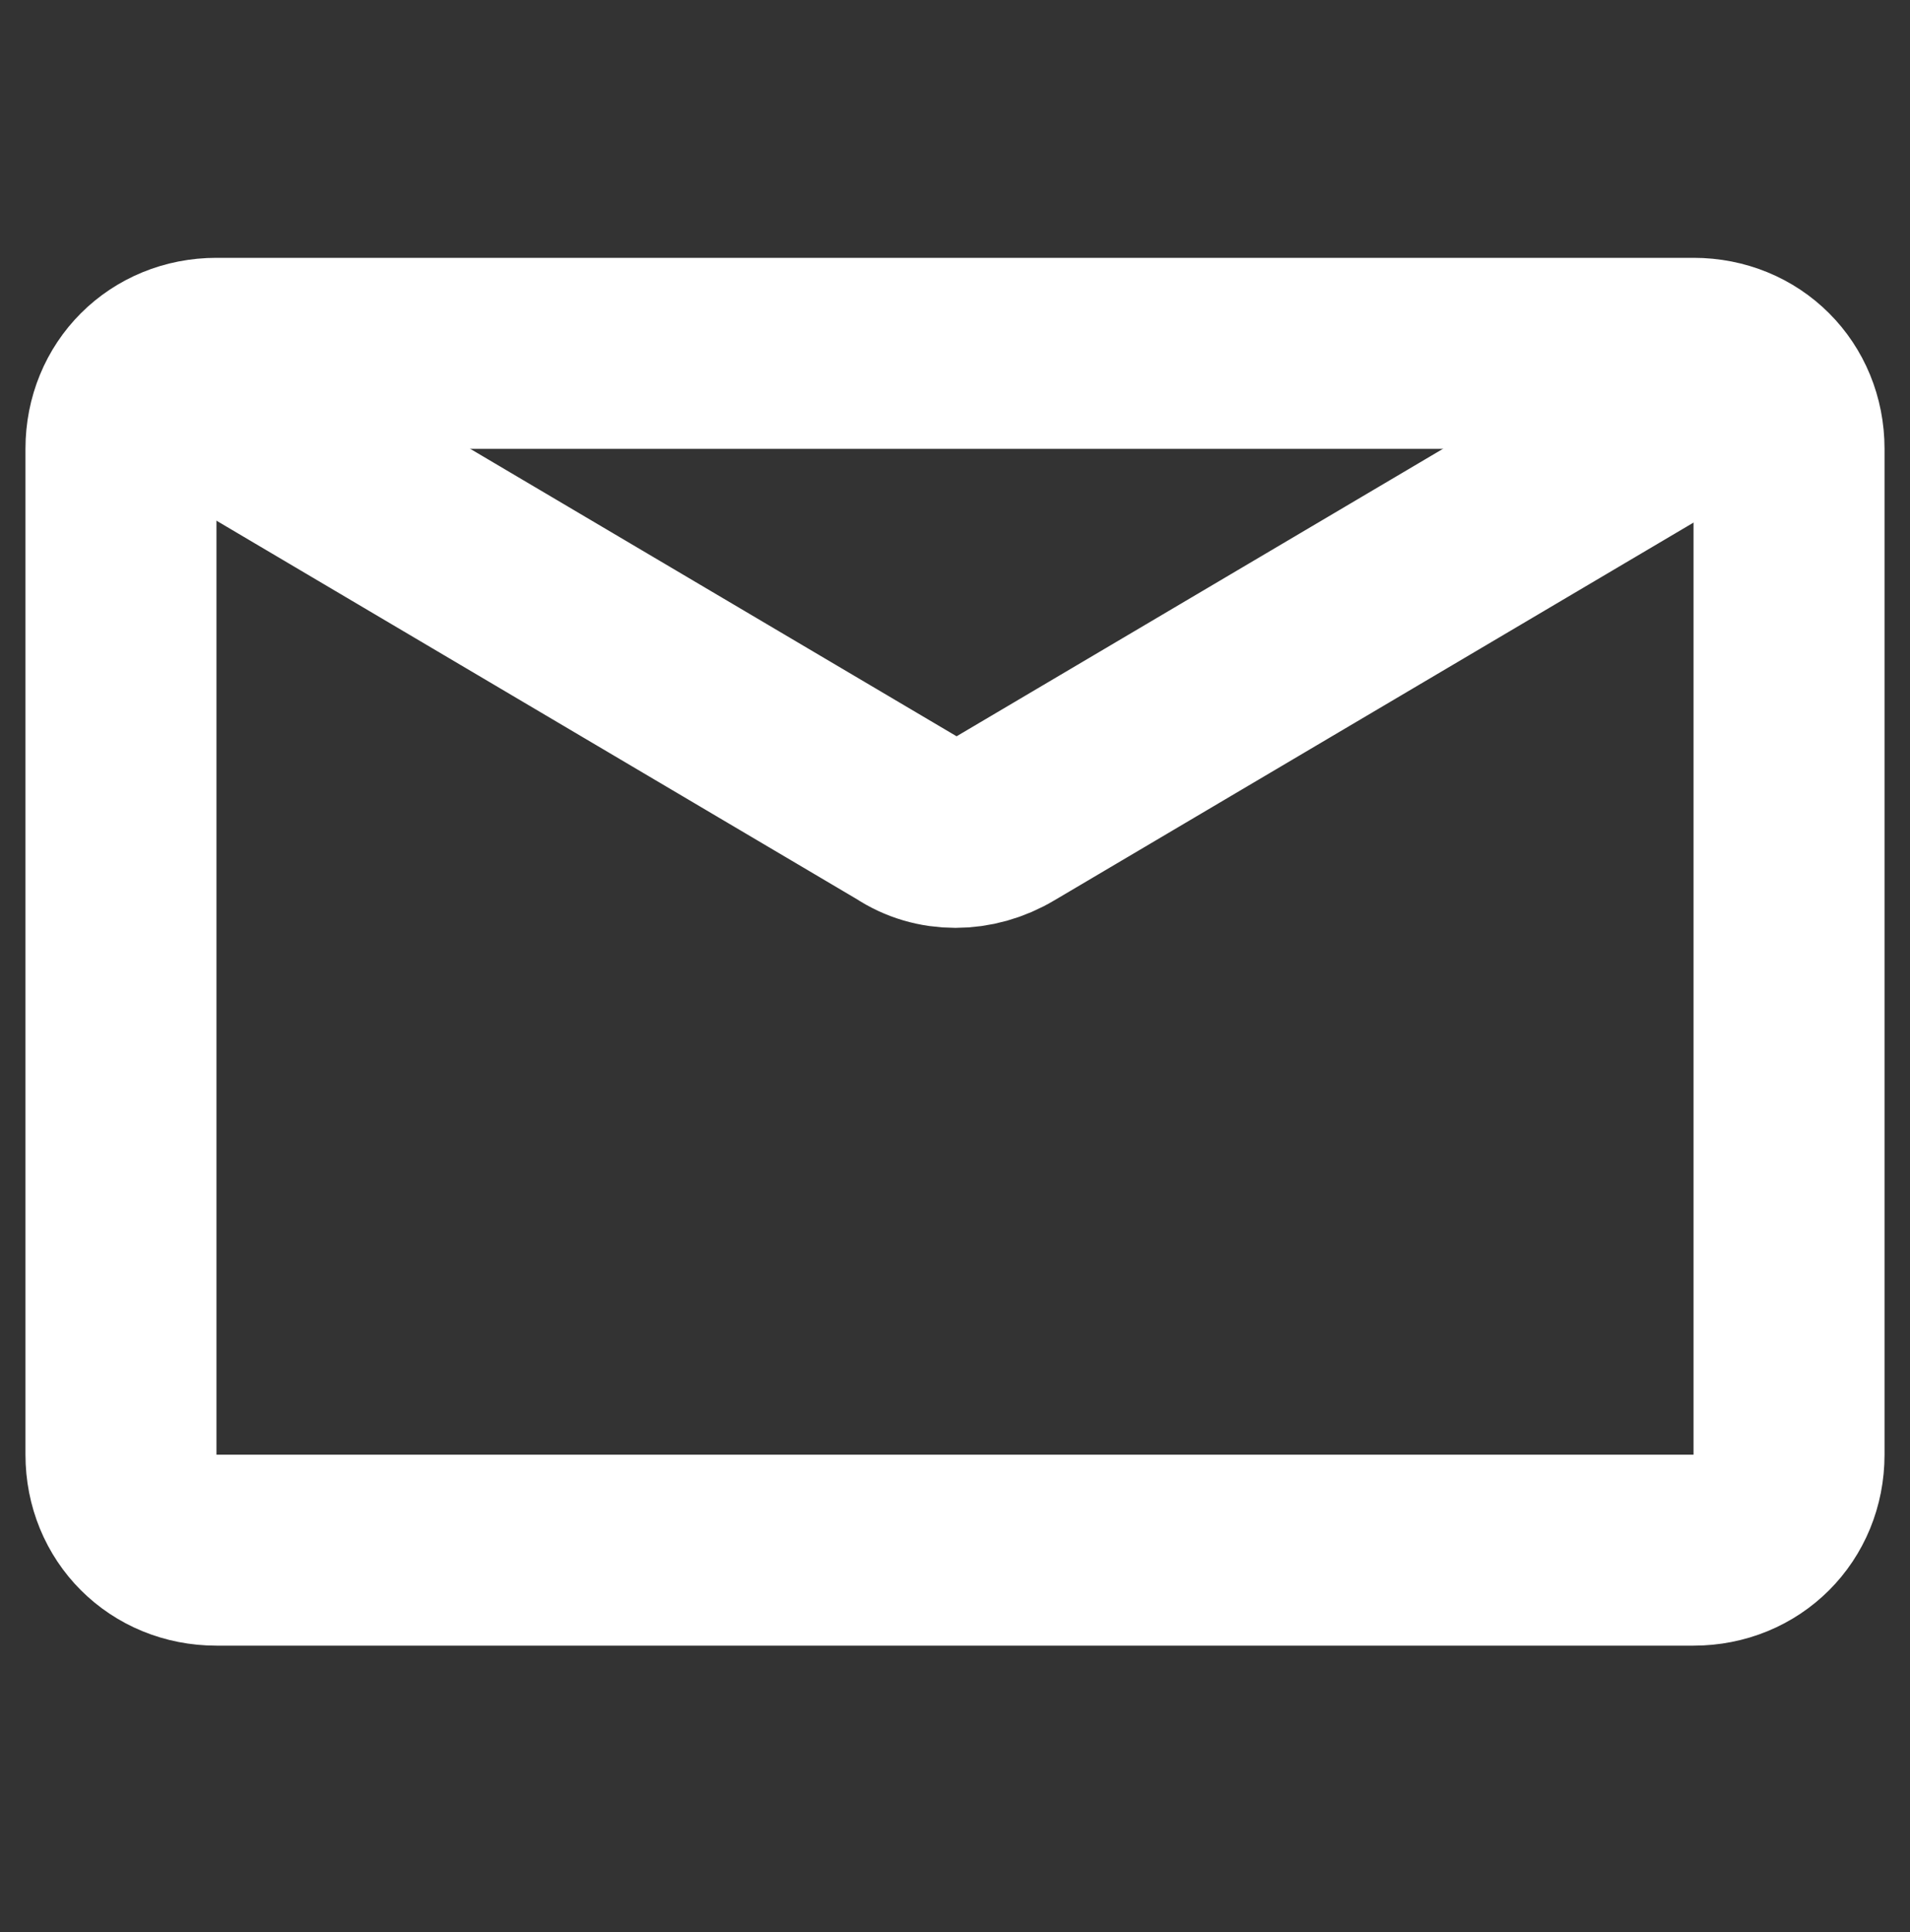
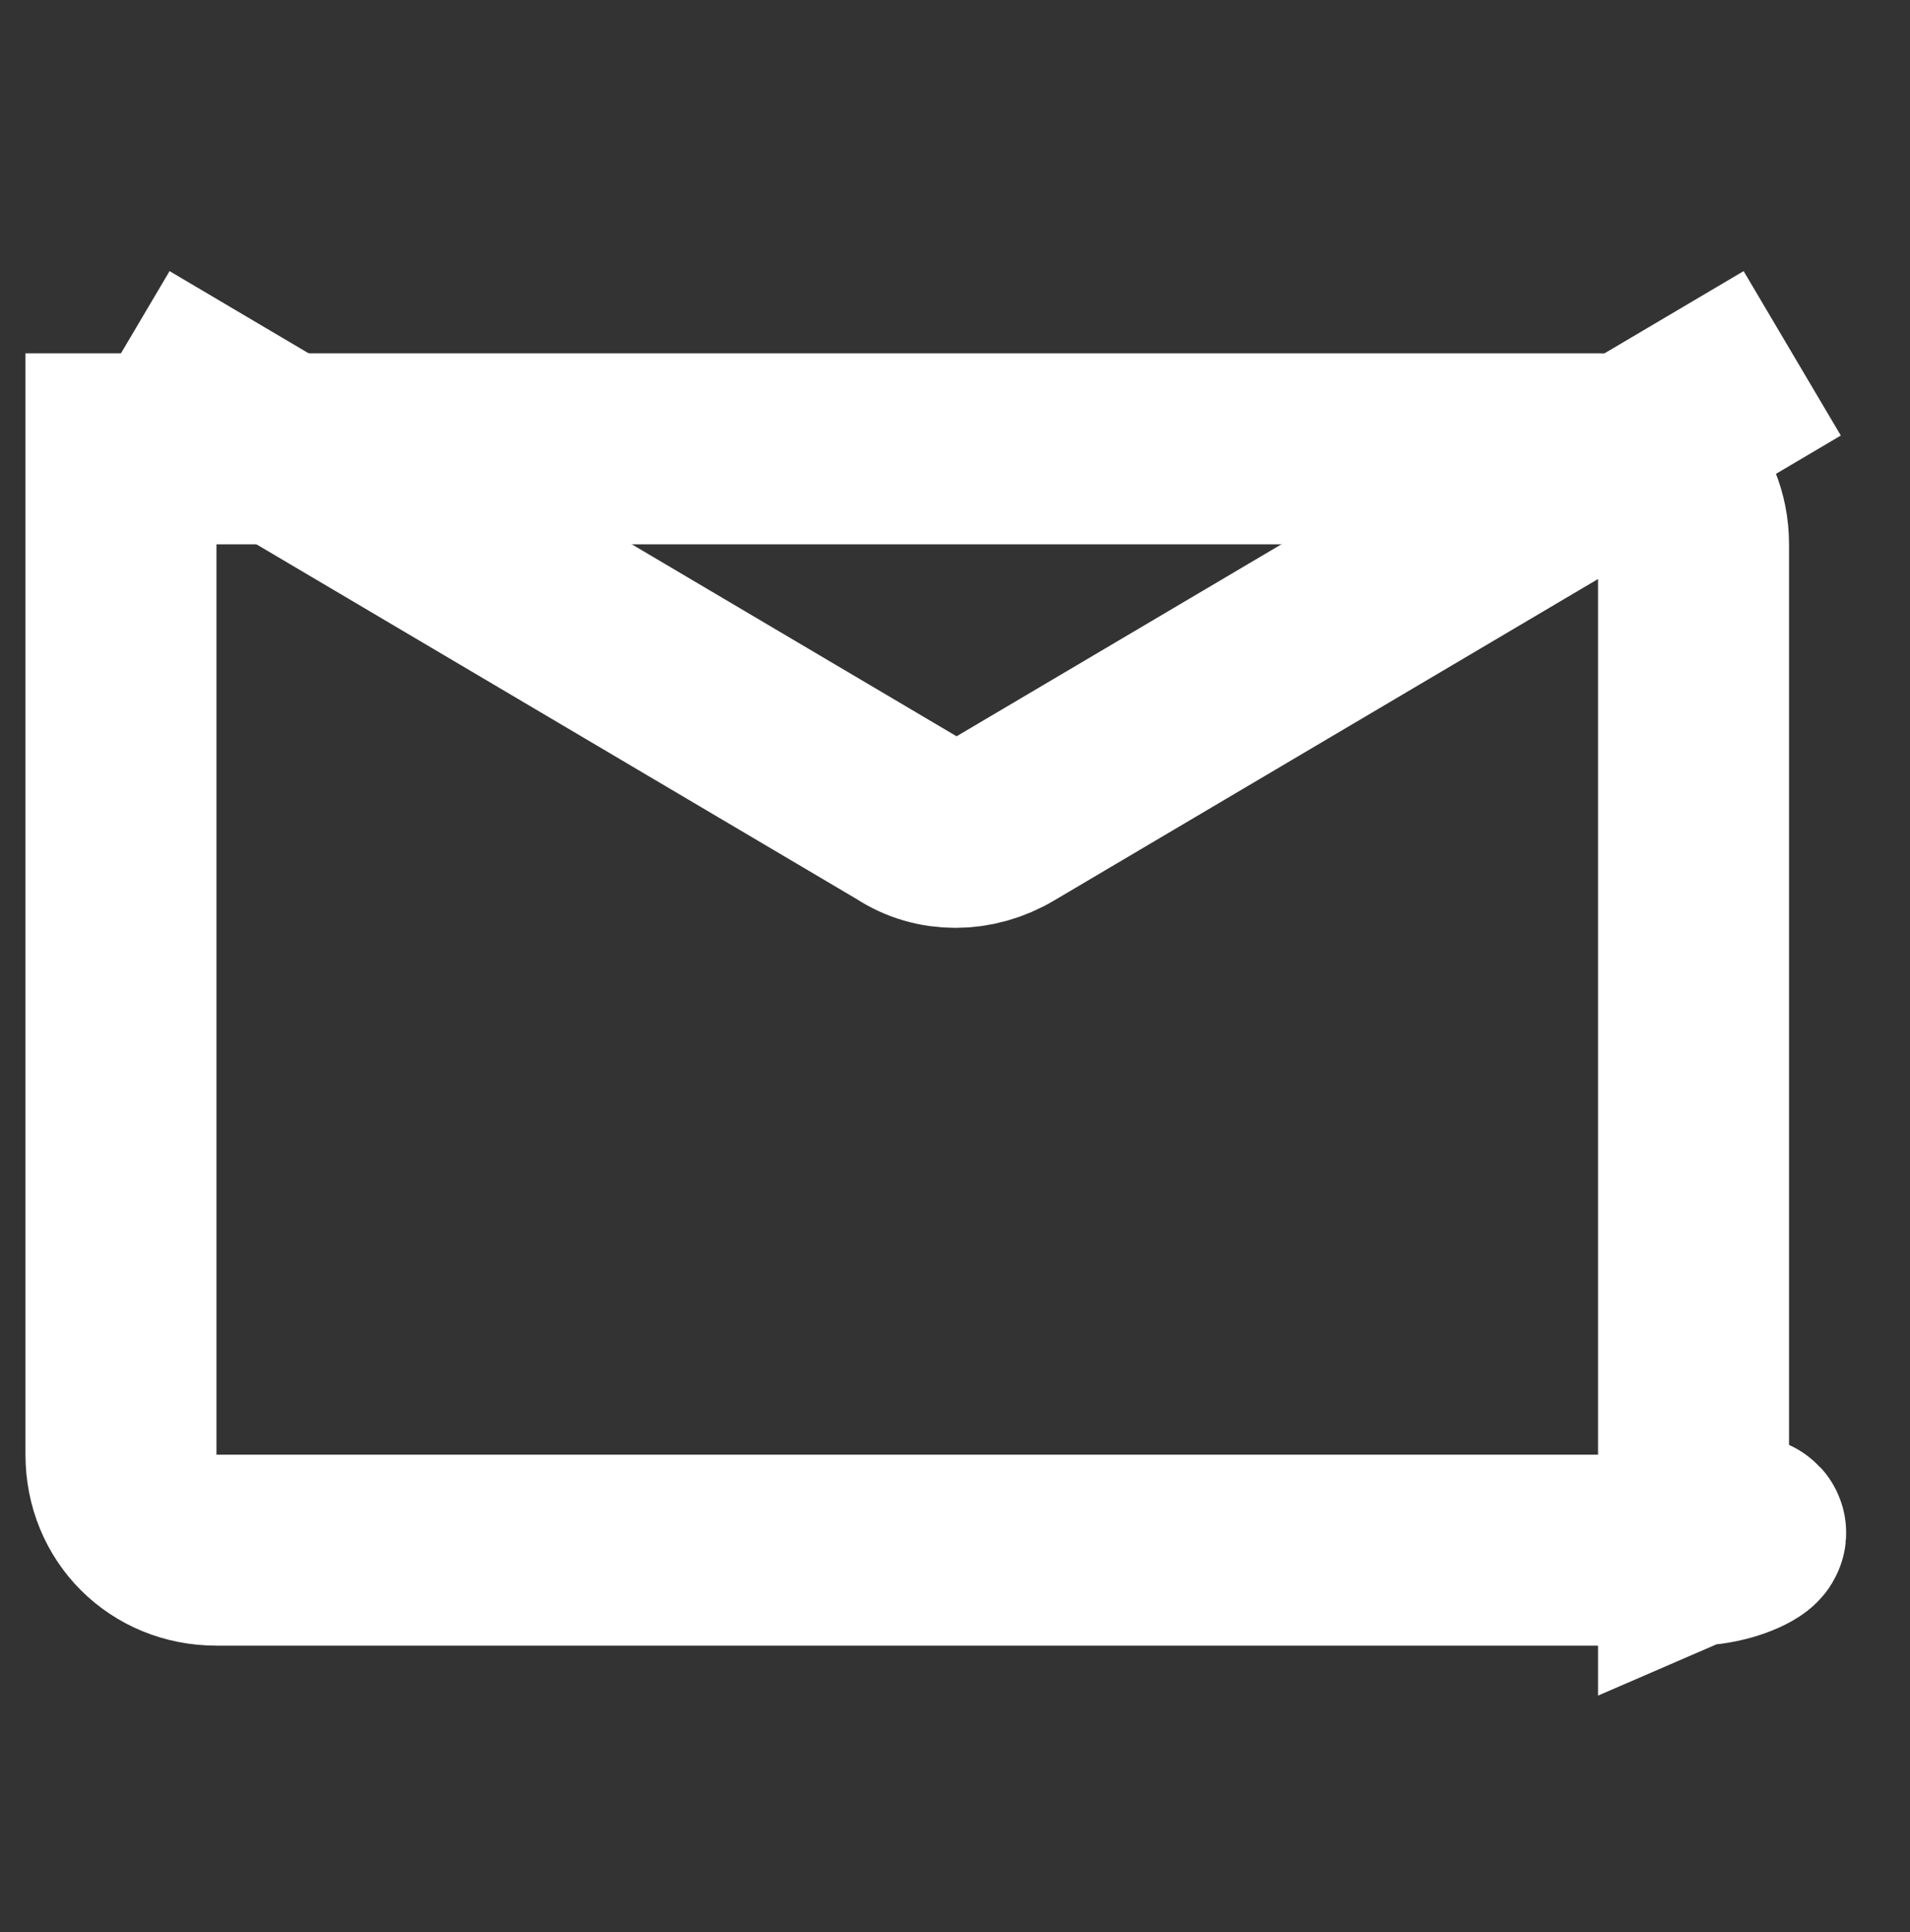
<svg xmlns="http://www.w3.org/2000/svg" version="1.1" x="0px" y="0px" viewBox="0 0 60 60.7" style="enable-background:new 0 0 60 60.7;" xml:space="preserve">
  <rect x="0" y="0" width="60" height="60.7" fill="#333333" stroke="none" />
  <style type="text/css">
	.st0{display:none;}
	.st1{display:inline;fill:none;stroke:#FF816E;stroke-width:6;stroke-miterlimit:10;}
	
		.st2{display:inline;fill:none;stroke:#868685;stroke-width:2;stroke-linecap:round;stroke-linejoin:round;stroke-dasharray:0.997,9.472;}
	.st3{display:inline;fill:none;stroke:#868685;stroke-width:4;stroke-linecap:round;stroke-linejoin:round;stroke-miterlimit:10;}
	.st4{display:inline;fill:#FF816E;}
	.st5{display:inline;fill:none;stroke:#FF816E;stroke-width:2;stroke-miterlimit:10;}
	.st6{display:inline;fill:#FFFFFF;stroke:#FFFFFF;stroke-width:0.25;stroke-miterlimit:10;}
	.st7{display:inline;fill:#FFFFFF;stroke:#FFFFFF;stroke-width:6;stroke-miterlimit:10;}
	.st8{fill:none;stroke:#FFFFFF;stroke-width:6;stroke-miterlimit:10;}
</style>
  <g id="Слой_1" class="st0">
-     <circle class="st1" cx="30" cy="30.4" r="26.8" />
    <g>
      <circle class="st2" cx="30" cy="30.4" r="20" />
    </g>
-     <line class="st3" x1="30" y1="30.4" x2="19.8" y2="32.6" />
-     <line class="st3" x1="30" y1="30.4" x2="43.1" y2="19.7" />
-     <circle class="st4" cx="30" cy="30.4" r="2" />
    <path class="st5" d="M2.8,53H27c9,0,15.7-2.5,19.9-7.5c3.3-3.8,5-8.8,5-15c0-6.4-2-11.8-6.1-16.2c-4.1-4.4-9.5-6.5-16.2-6.5   c-6.9,0-12.4,2.4-16.3,7C9.8,19.1,8,24.2,8,30.2c0,2.8,0.5,5.5,1.4,7.9c1,2.5,2.4,5,4.4,7.3" />
    <path class="st5" d="M2.8,56.4h24.1c9.8,0,17.2-2.8,22.1-8.3c4.1-4.5,6.1-10.3,6.1-17.4c0-7.4-2.4-13.7-7.1-18.7   c-4.7-5.1-11-7.6-18.7-7.6c-7.6,0-13.6,2.5-18.1,7.6C7,16.8,4.8,22.7,4.8,29.7c0,2.9,0.4,5.6,1.3,8.1c0.9,2.7,2.3,5.2,4.2,7.6" />
    <path class="st5" d="M2.8,59.9h24c10.7,0,18.8-3.1,24.4-9.1c4.8-5.1,7.2-11.8,7.2-19.9c0-8.4-2.7-15.5-8.1-21.3   c-5.4-5.8-12.4-8.7-21.1-8.7C20.9,0.8,14.3,3.6,9.2,9c-5.1,5.5-7.6,12.2-7.6,20.2c0,6.3,1.7,11.7,5.2,16.2" />
  </g>
  <g id="Слой_2" class="st0">
    <path class="st6" d="M34.1,42.1c-3.2,0-6.5-1.7-8.7-4.6c-2.2-3-3-6.5-3.7-9.4c-0.3-1.3-0.7-3.2-0.2-5.2c0.8-2.9,3.6-4.8,6.3-4.3   c1.8,0.3,2.9,2,2.6,3.7c-0.2,1.4-1.4,2.4-2.7,2.6c0,0.5,0.2,1.1,0.3,1.6c0.6,2.5,1.2,5.2,2.6,7c1,1.3,2.8,2.4,4.1,1.9   c1.7-0.5,3.5,0.4,4.1,2.1c0.5,1.7-0.4,3.5-2.1,4.1C35.8,42,34.9,42.1,34.1,42.1z" />
    <path class="st7" d="M14.6,53l-1.8-1.8c-2.8-3.2-5-6.4-6.4-9.7C5,38.1,4.3,34.6,4.3,30.7c0-7,1.9-13,5.8-18   c4.7-6,11.5-9.1,20.2-9.1c8.1,0,14.6,2.5,19.3,7.6c4.7,5.1,7.1,11.4,7.1,19c0,7.2-1.8,13-5.5,17.5C46.2,53.9,38,57,26.6,57H0.4" />
  </g>
  <g id="Слой_3" class="st0">
-     <path class="st1" d="M28.4,25.7c0.6-1.2,2.4-1.4,3.2-0.3c1.2,1.5,1,4.5,0.7,6.3c-0.3,1.6-1,3.3-2.5,4.1c-1,0.5-2.9,0.9-3-0.7" />
-   </g>
+     </g>
  <g id="Слой_4">
-     <path class="st8" d="M53.2,48.7H6.8c-1.7,0-3-1.3-3-3V14.1c0-1.7,1.3-3,3-3h46.4c1.7,0,3,1.3,3,3v31.6   C56.2,47.4,54.9,48.7,53.2,48.7z" />
+     <path class="st8" d="M53.2,48.7H6.8c-1.7,0-3-1.3-3-3V14.1h46.4c1.7,0,3,1.3,3,3v31.6   C56.2,47.4,54.9,48.7,53.2,48.7z" />
    <path class="st8" d="M3.8,11.1l24.7,14.6c0.9,0.6,2.1,0.6,3.1,0l24.7-14.6" />
  </g>
</svg>